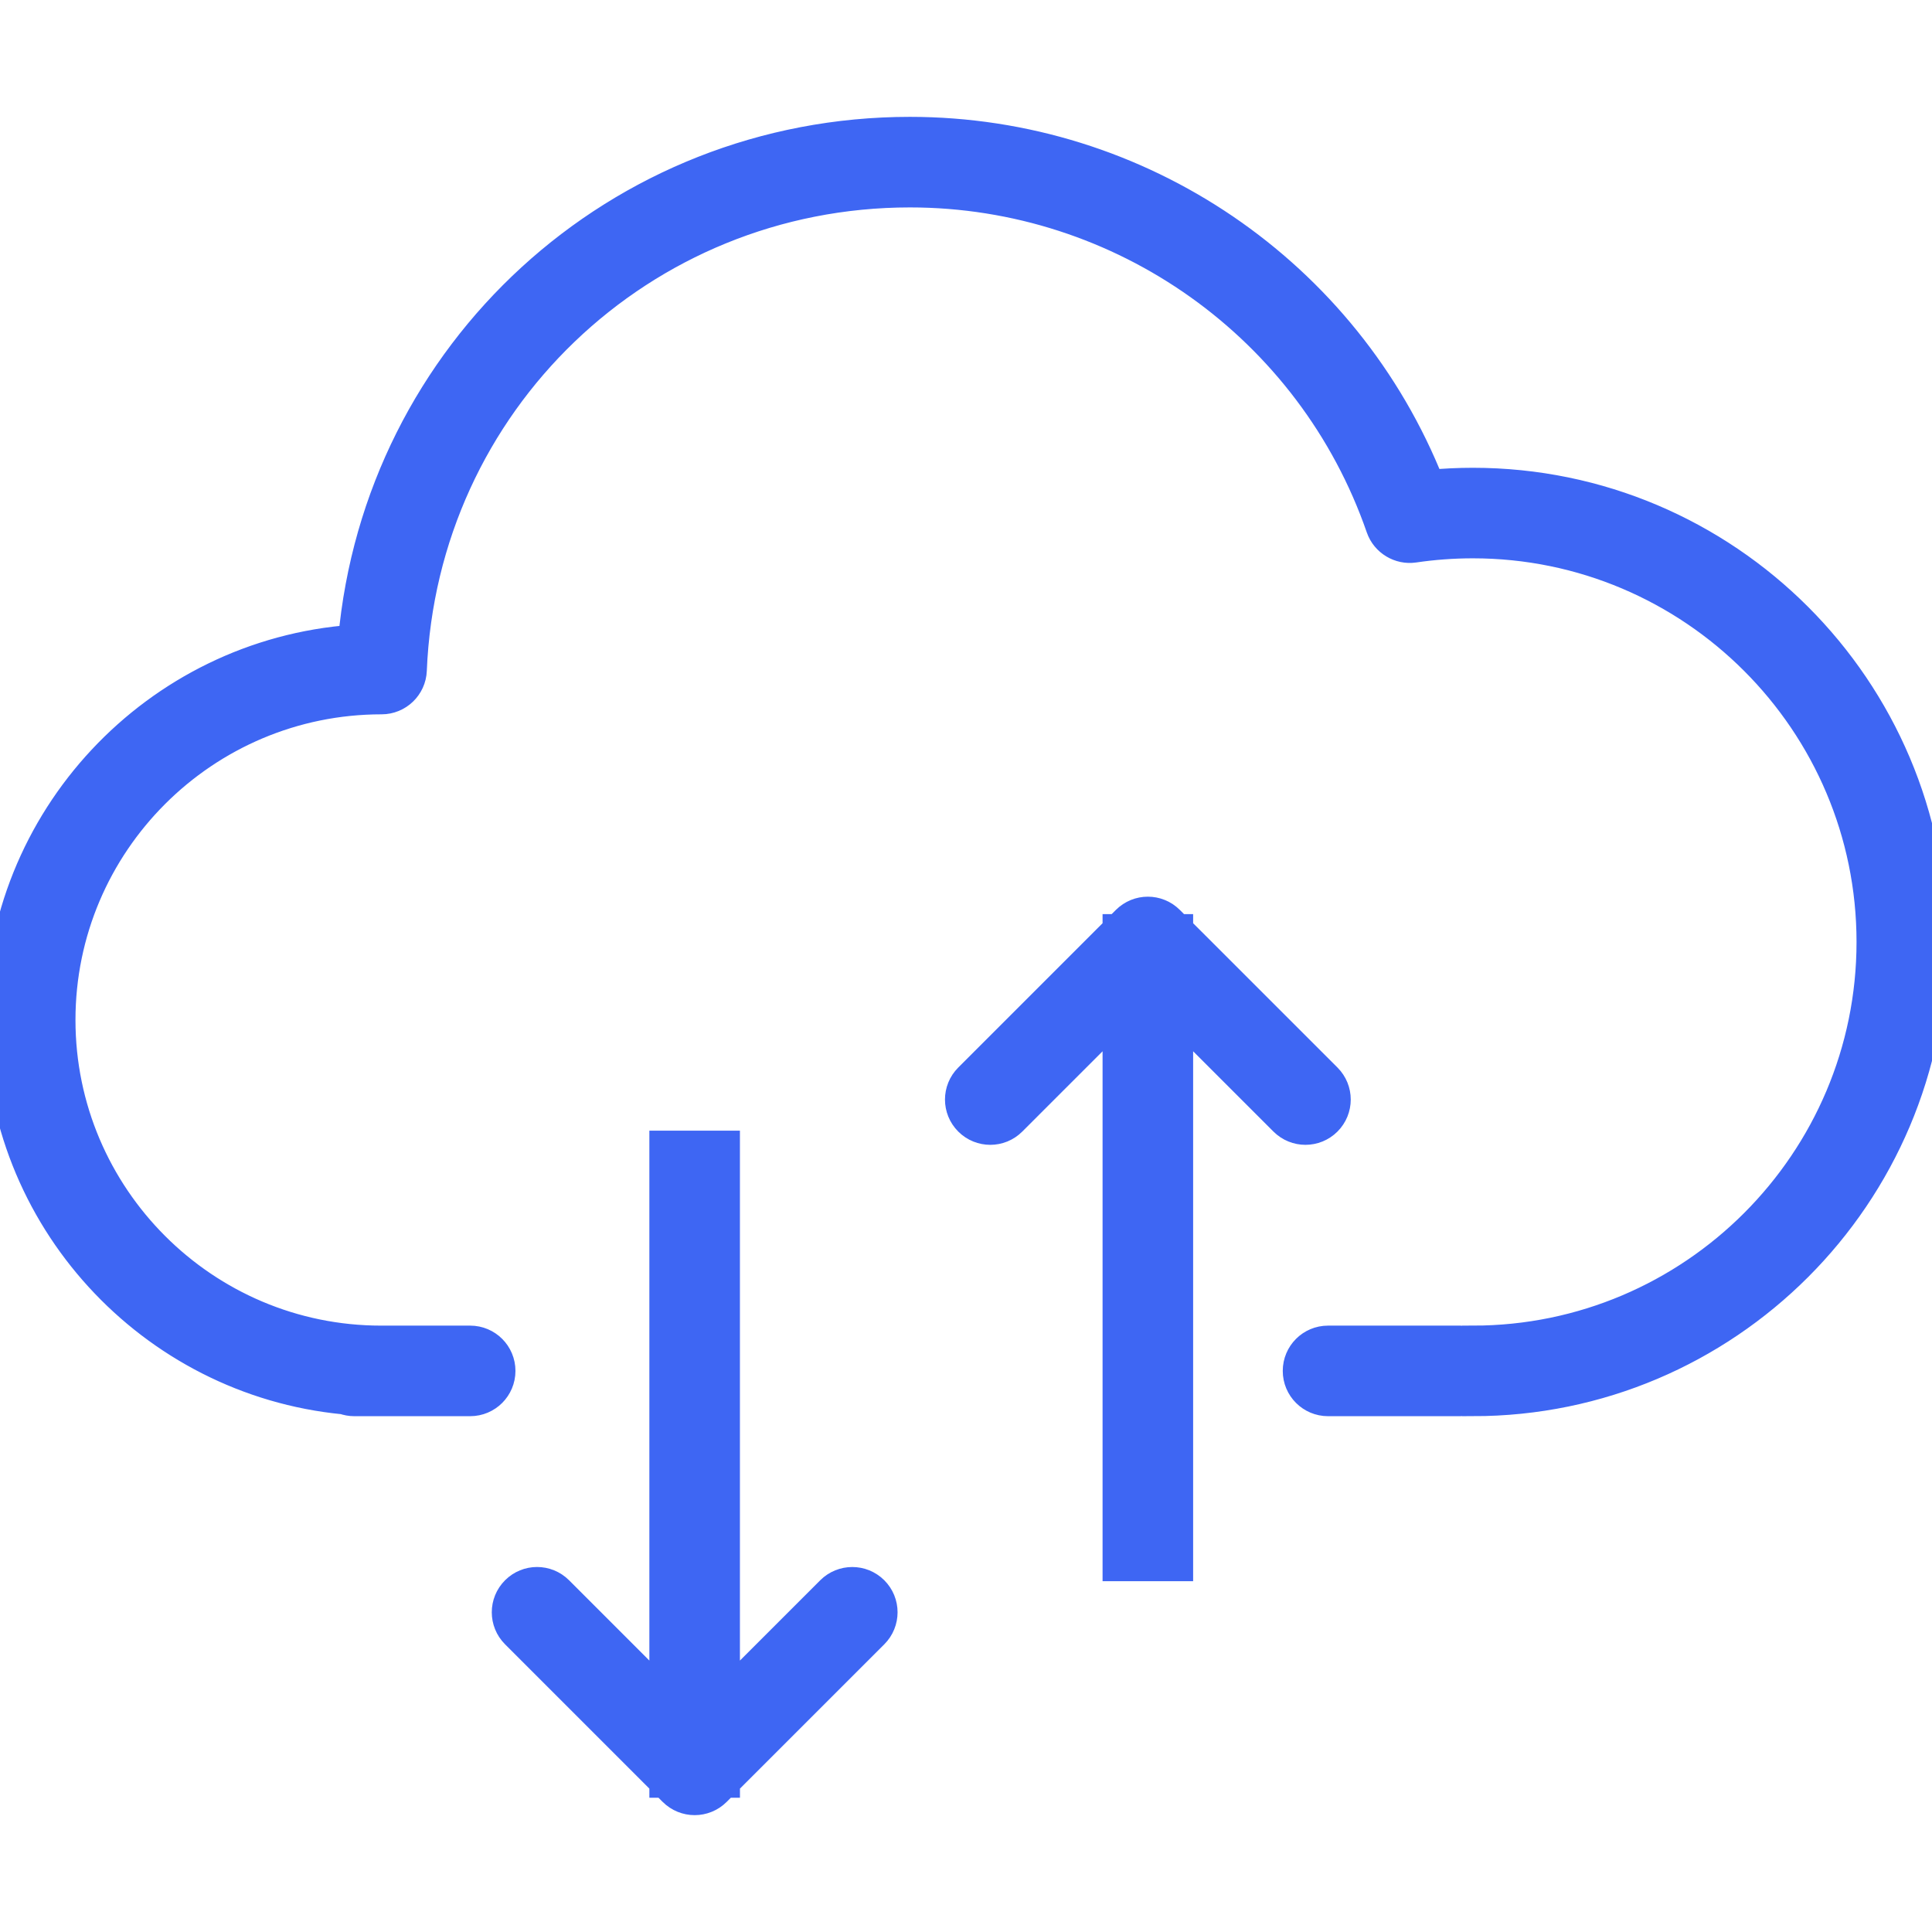
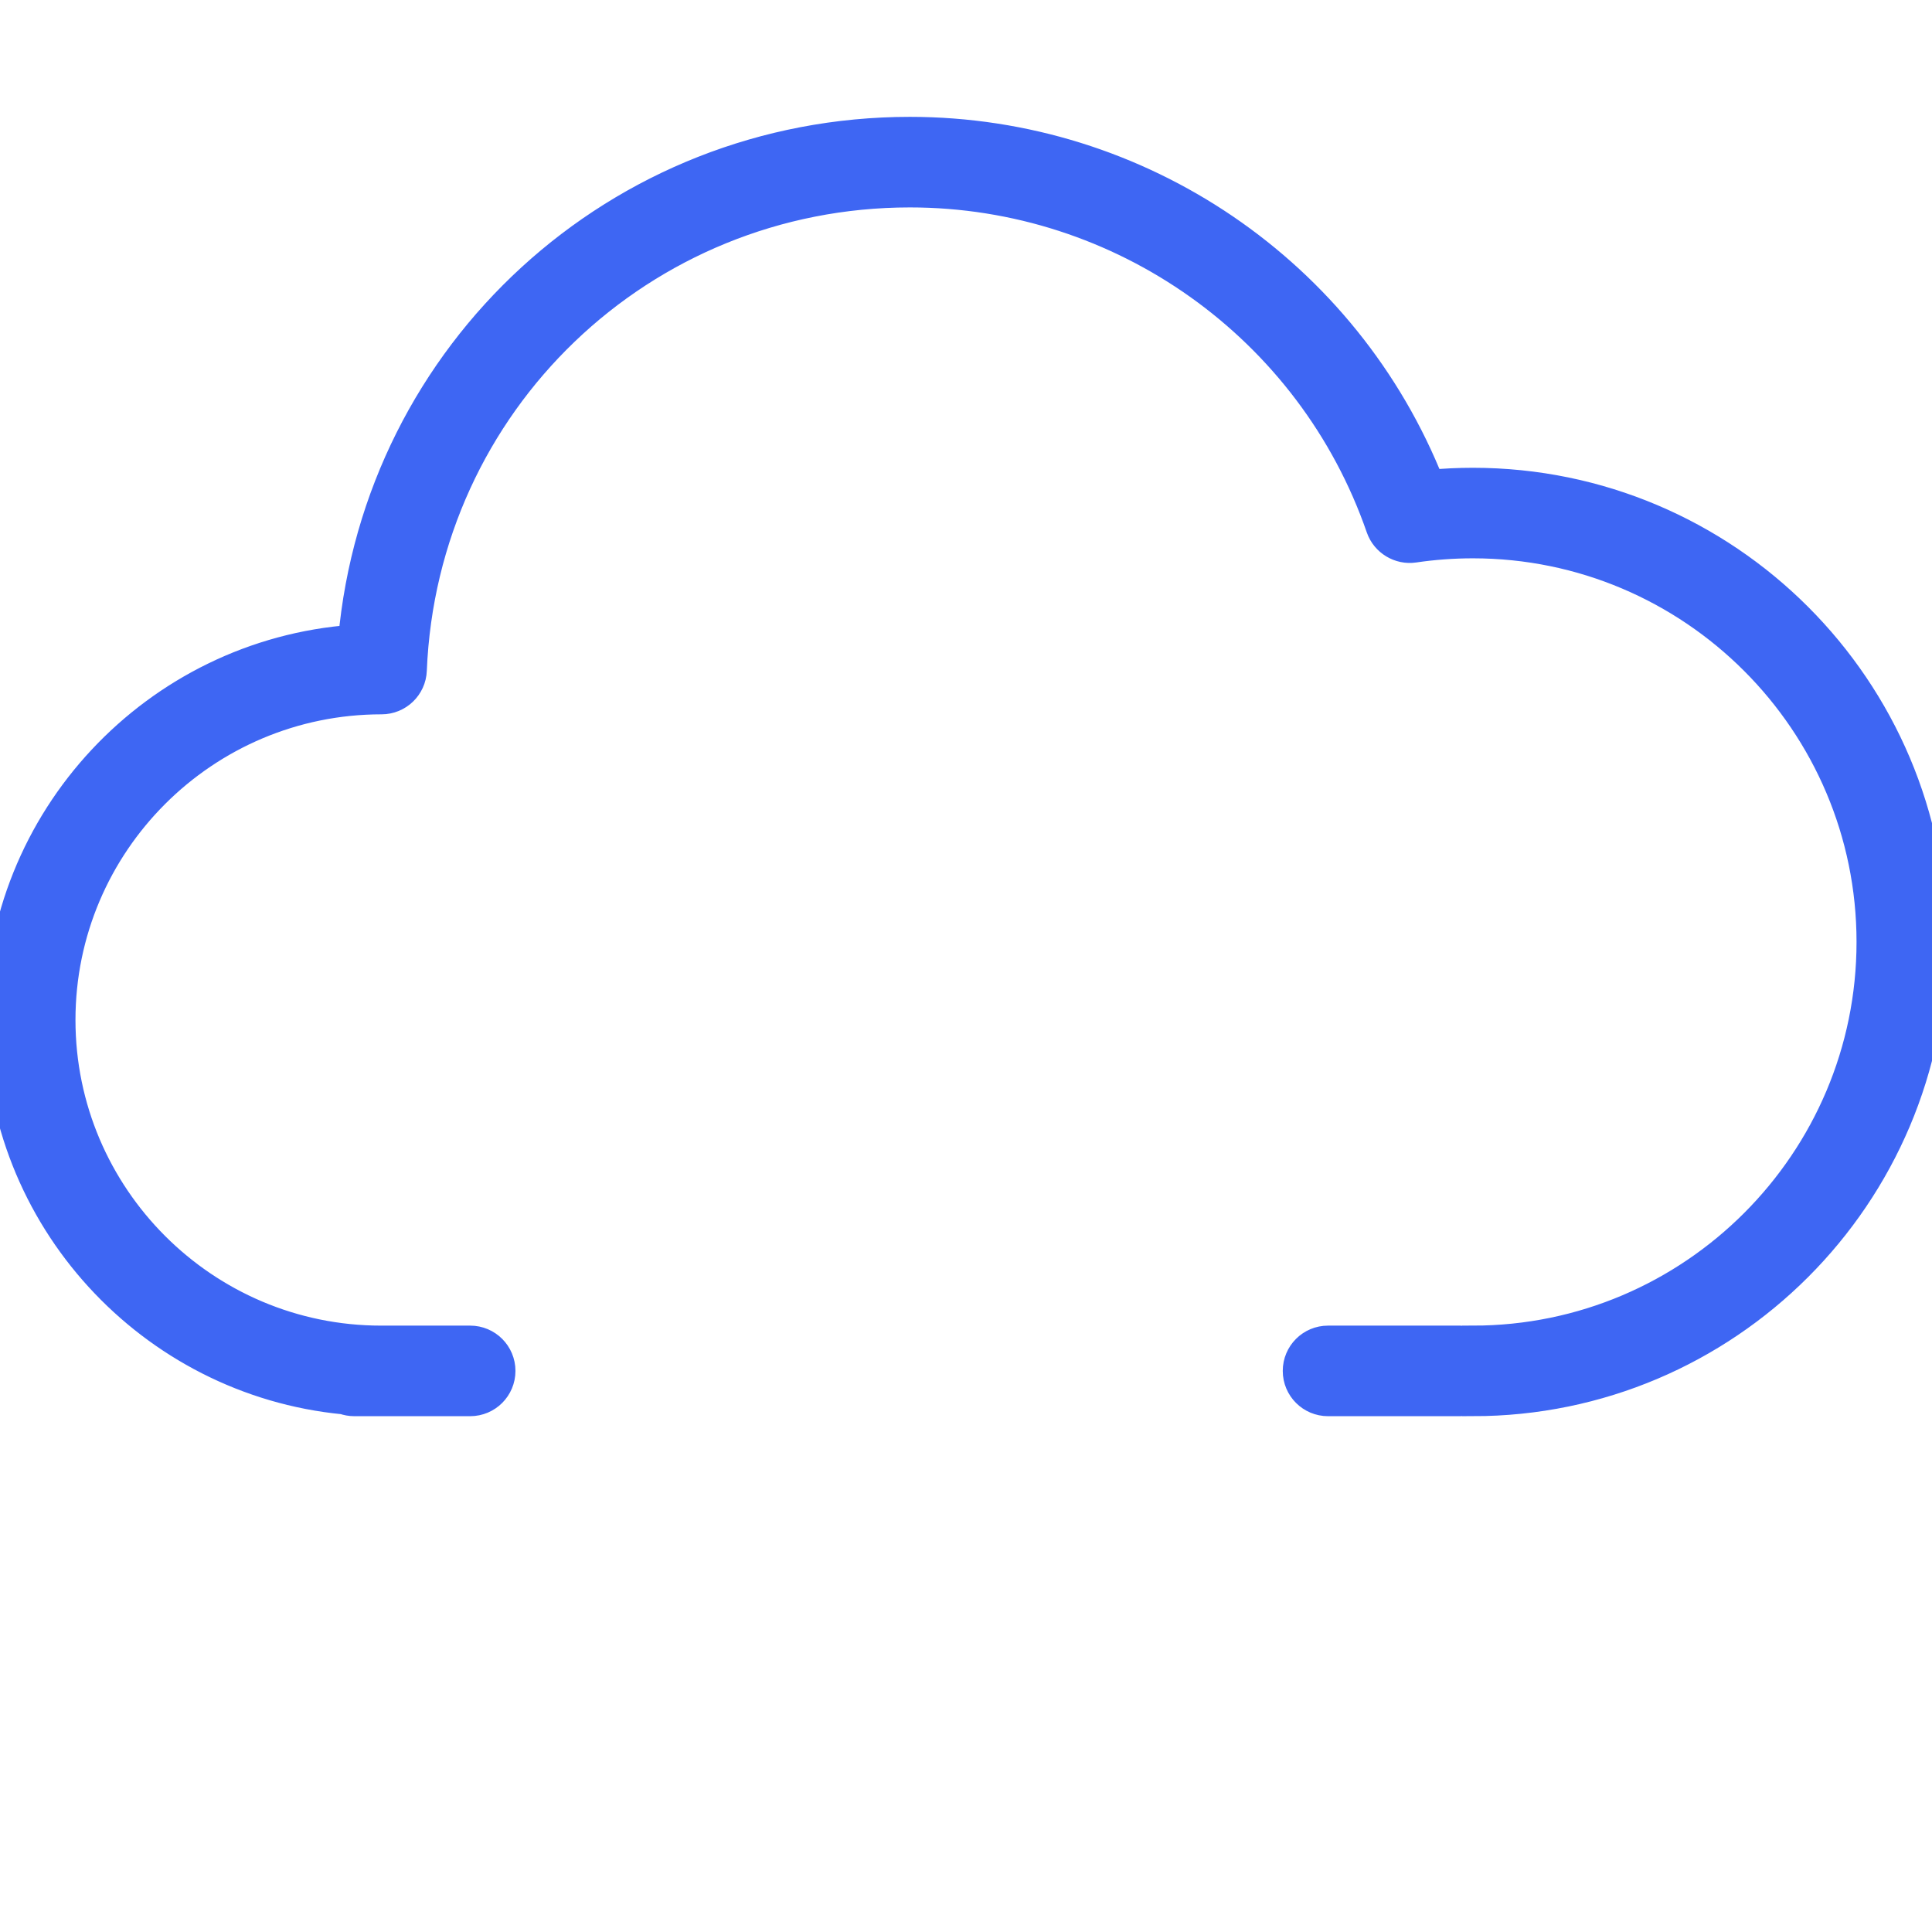
<svg xmlns="http://www.w3.org/2000/svg" fill="#3e66f3" height="800px" width="800px" id="Layer_1" viewBox="0 0 64 64" xml:space="preserve" stroke="#3e66f3">
  <g id="SVGRepo_bgCarrier" stroke-width="0" />
  <g id="SVGRepo_tracerCarrier" stroke-linecap="round" stroke-linejoin="round" />
  <g id="SVGRepo_iconCarrier">
    <g id="Cloud-exchange">
      <path d="M48.792,15.996c-0.477,0-0.956,0.023-1.434,0.067 c-2.782-7.026-9.602-11.692-17.217-11.692c-9.659,0-17.588,7.318-18.44,16.825 c-6.532,0.476-11.701,5.941-11.701,12.592c0,6.546,5.008,11.945,11.393,12.565 c0.107,0.038,0.222,0.06,0.341,0.06h3.841c0.553,0,1-0.447,1-1 c0-0.553-0.447-1-1-1H12.625c-5.858,0-10.625-4.767-10.625-10.625 s4.767-10.625,10.64-10.625c0.536,0,0.978-0.424,0.999-0.959 c0.36-8.879,7.609-15.833,16.503-15.833c7.035,0,13.308,4.463,15.608,11.105 c0.158,0.455,0.625,0.731,1.091,0.662c0.644-0.095,1.301-0.143,1.951-0.143 C56.075,17.996,62,23.921,62,31.204s-5.925,13.209-13.208,13.209l-0.028,0.082 c-0.122-0.053-0.256-0.082-0.396-0.082h-4.375c-0.553,0-1,0.447-1,1c0,0.553,0.447,1,1,1 h4.375c0.141,0,0.274-0.029,0.396-0.082l0.028,0.082C57.178,46.413,64,39.591,64,31.204 C64,22.818,57.178,15.996,48.792,15.996z" />
-       <path d="M43.245,37.424c0.256,0,0.512-0.098,0.707-0.293 c0.391-0.391,0.391-1.023,0-1.414l-4.928-4.927v-0.008h-0.008l-0.285-0.285 c-0.391-0.391-1.023-0.391-1.414,0l-0.285,0.285h-0.008v0.008l-4.927,4.927 c-0.391,0.391-0.391,1.023,0,1.414c0.391,0.391,1.024,0.391,1.414,0l3.513-3.513 v18.261h2V33.618l3.514,3.513C42.733,37.326,42.989,37.424,43.245,37.424z" />
-       <path d="M27.525,52.702l-3.514,3.513V37.954h-2v18.261l-3.513-3.513 c-0.391-0.391-1.023-0.391-1.414,0c-0.391,0.391-0.391,1.023,0,1.414l4.927,4.927 v0.009h0.009l0.284,0.284C22.5,59.531,22.756,59.629,23.012,59.629 c0.256,0,0.512-0.098,0.707-0.293l0.284-0.284h0.009v-0.009l4.928-4.927 c0.391-0.391,0.391-1.023,0-1.414C28.549,52.312,27.916,52.312,27.525,52.702z" />
    </g>
  </g>
</svg>